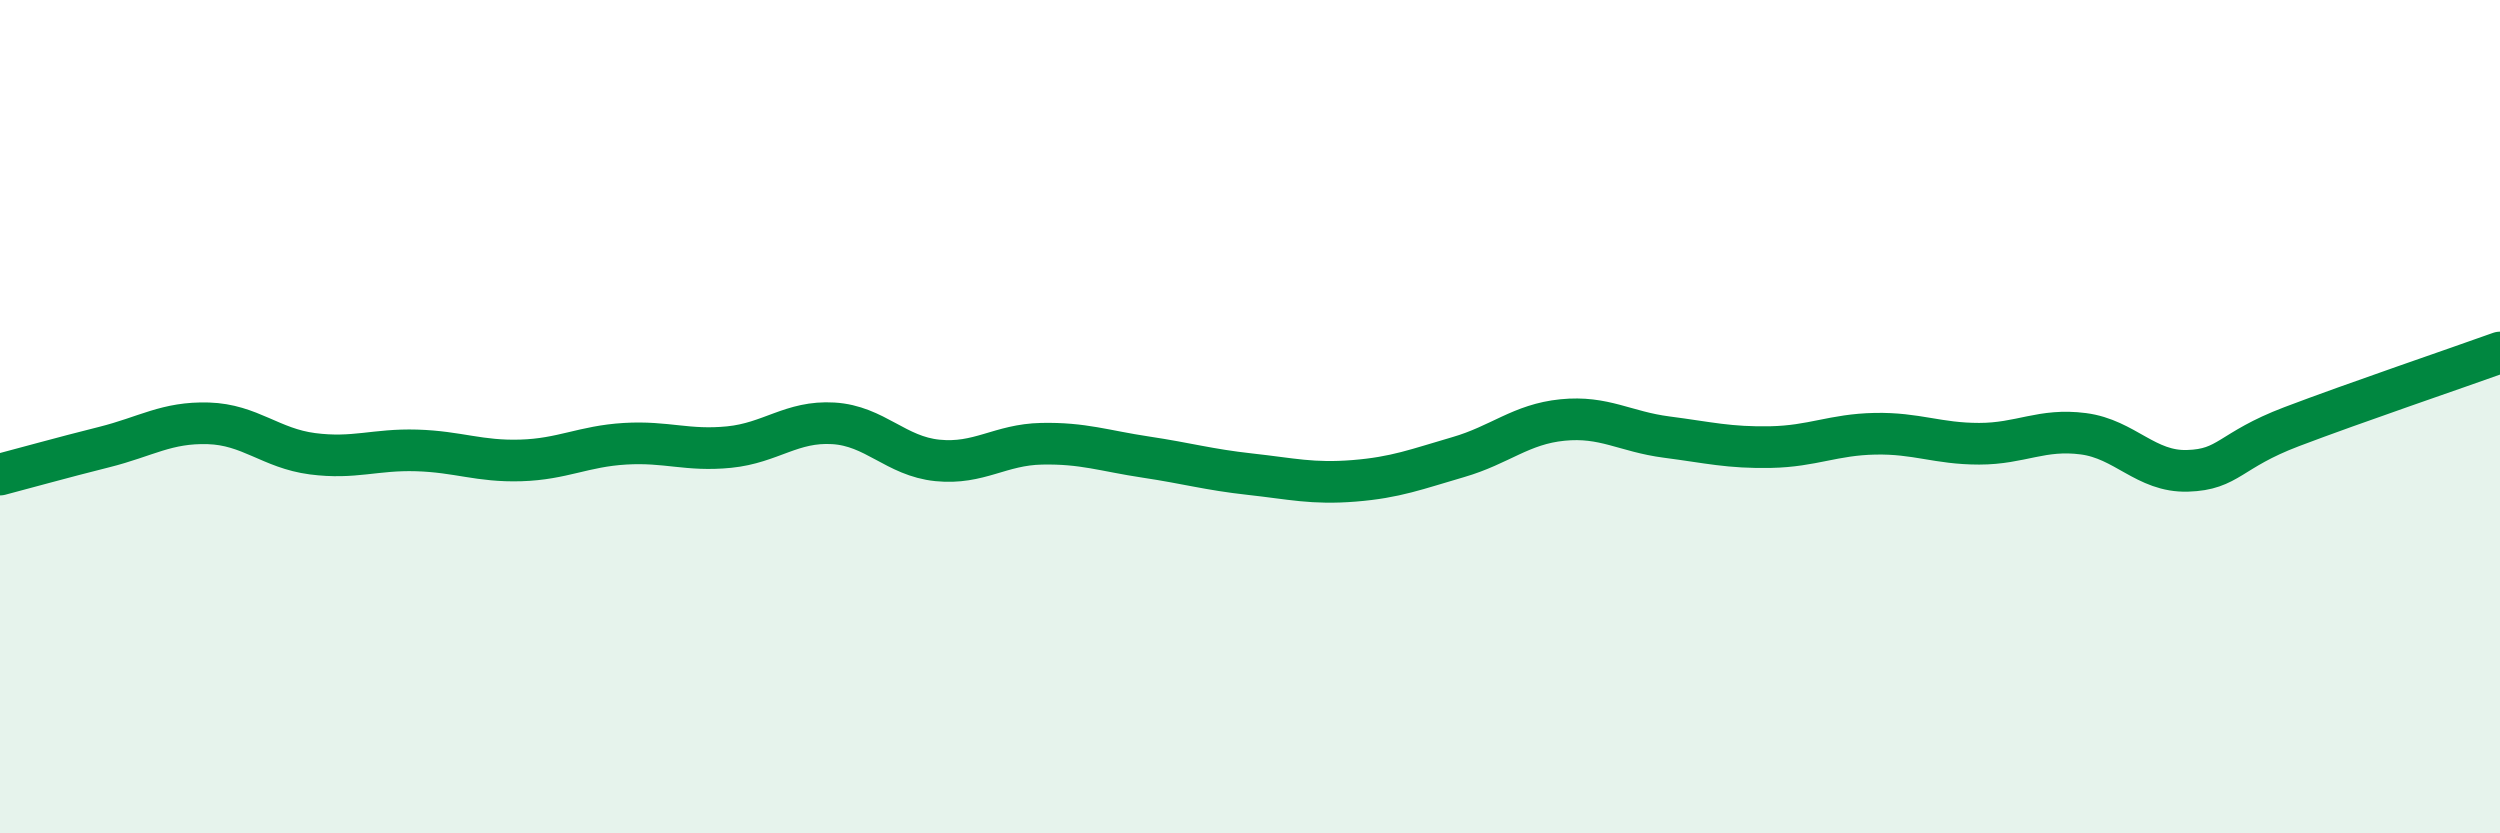
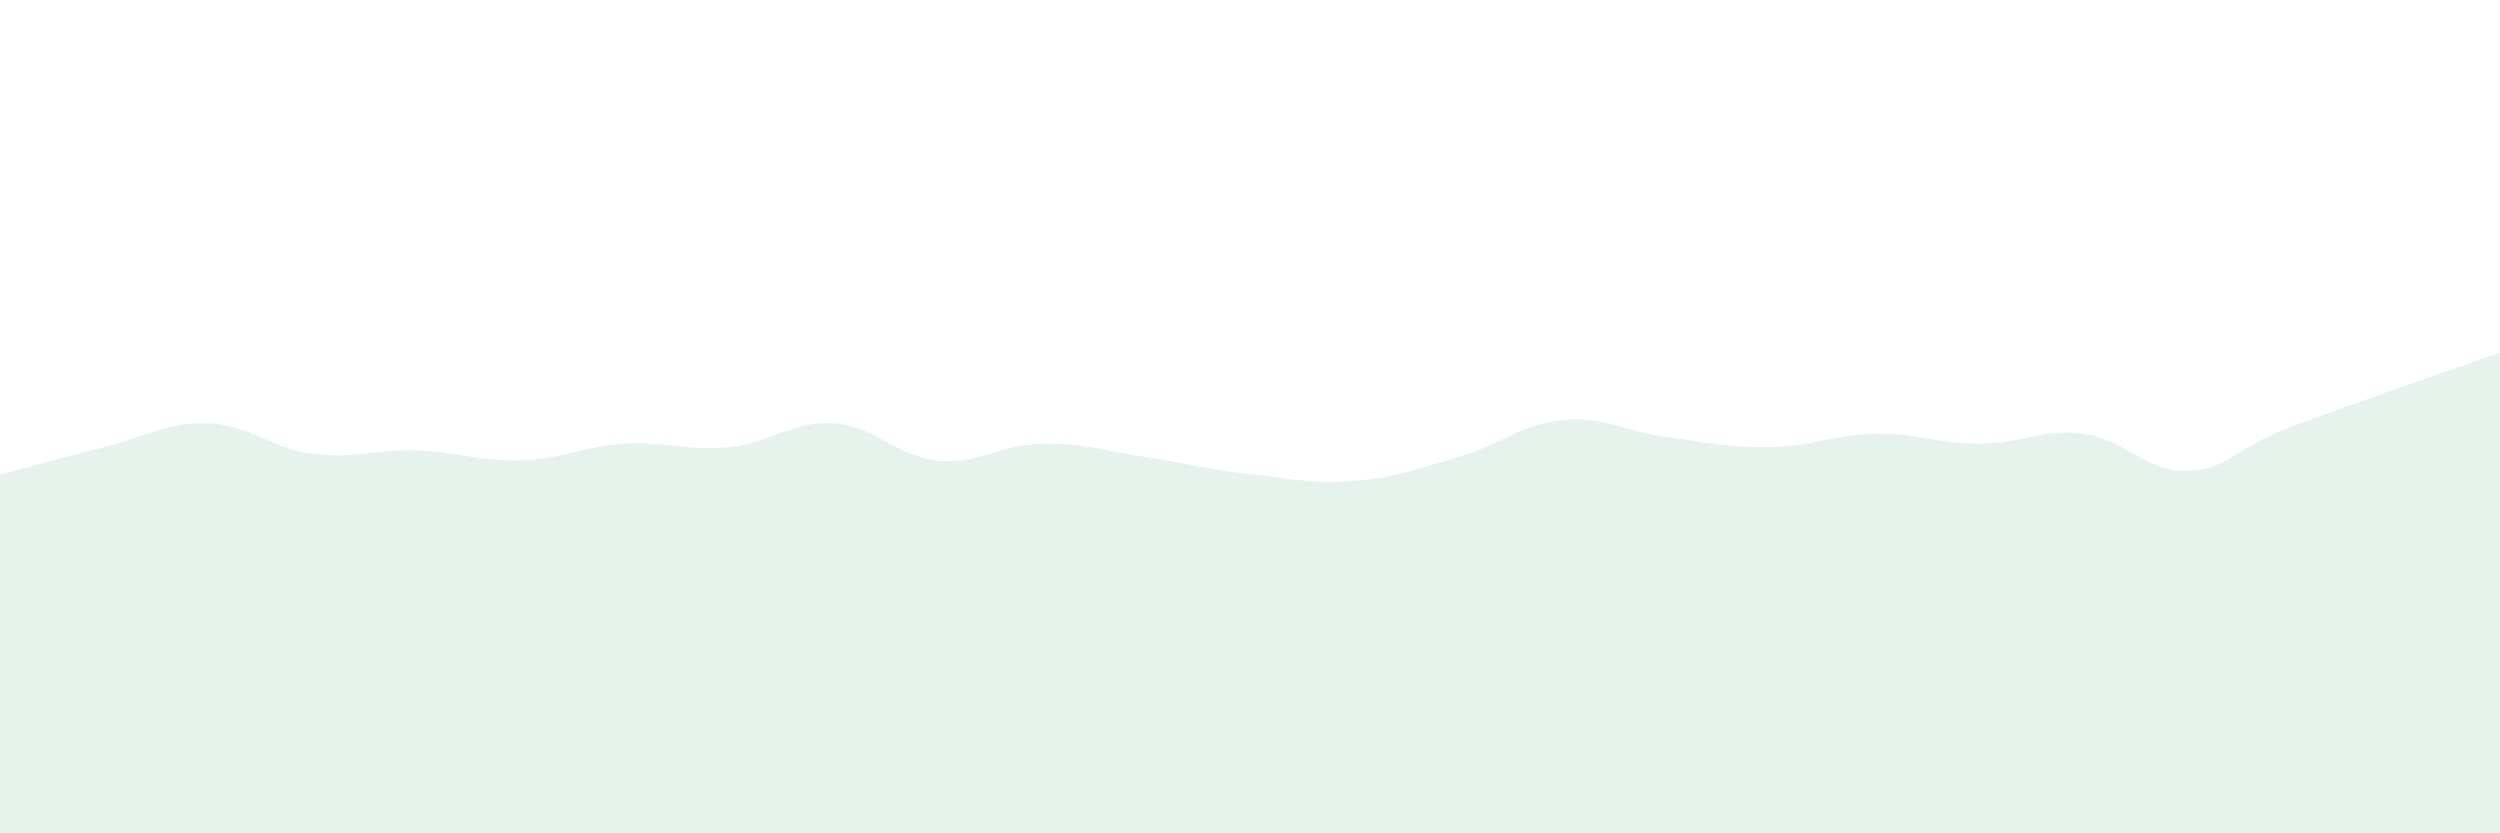
<svg xmlns="http://www.w3.org/2000/svg" width="60" height="20" viewBox="0 0 60 20">
  <path d="M 0,11.39 C 0.5,11.26 1.5,10.98 2.5,10.73 C 3.5,10.48 4,10.13 5,10.16 C 6,10.19 6.5,10.76 7.5,10.89 C 8.5,11.02 9,10.78 10,10.81 C 11,10.84 11.5,11.08 12.5,11.05 C 13.5,11.02 14,10.71 15,10.65 C 16,10.59 16.5,10.83 17.5,10.73 C 18.5,10.63 19,10.1 20,10.16 C 21,10.22 21.5,10.95 22.5,11.05 C 23.5,11.15 24,10.67 25,10.65 C 26,10.63 26.5,10.82 27.5,10.97 C 28.5,11.12 29,11.27 30,11.38 C 31,11.49 31.5,11.62 32.5,11.54 C 33.5,11.46 34,11.26 35,10.97 C 36,10.68 36.5,10.18 37.5,10.08 C 38.5,9.98 39,10.36 40,10.49 C 41,10.62 41.5,10.75 42.5,10.73 C 43.5,10.71 44,10.43 45,10.41 C 46,10.39 46.5,10.65 47.5,10.65 C 48.5,10.65 49,10.28 50,10.41 C 51,10.54 51.5,11.33 52.5,11.3 C 53.5,11.27 53.5,10.81 55,10.24 C 56.5,9.67 59,8.82 60,8.46L60 20L0 20Z" fill="#008740" opacity="0.1" stroke-linecap="round" stroke-linejoin="round" />
-   <path d="M 0,11.39 C 0.5,11.26 1.5,10.98 2.5,10.73 C 3.5,10.48 4,10.13 5,10.16 C 6,10.19 6.5,10.76 7.5,10.89 C 8.5,11.02 9,10.78 10,10.81 C 11,10.84 11.5,11.08 12.5,11.05 C 13.5,11.02 14,10.71 15,10.65 C 16,10.59 16.5,10.83 17.5,10.73 C 18.5,10.63 19,10.1 20,10.16 C 21,10.22 21.5,10.95 22.5,11.05 C 23.5,11.15 24,10.67 25,10.65 C 26,10.63 26.5,10.82 27.5,10.97 C 28.5,11.12 29,11.27 30,11.38 C 31,11.49 31.5,11.62 32.5,11.54 C 33.5,11.46 34,11.26 35,10.97 C 36,10.68 36.5,10.18 37.5,10.08 C 38.5,9.98 39,10.36 40,10.49 C 41,10.62 41.5,10.75 42.5,10.73 C 43.5,10.71 44,10.43 45,10.41 C 46,10.39 46.5,10.65 47.5,10.65 C 48.5,10.65 49,10.28 50,10.41 C 51,10.54 51.5,11.33 52.5,11.3 C 53.5,11.27 53.5,10.81 55,10.24 C 56.5,9.67 59,8.82 60,8.46" stroke="#008740" stroke-width="1" fill="none" stroke-linecap="round" stroke-linejoin="round" />
</svg>